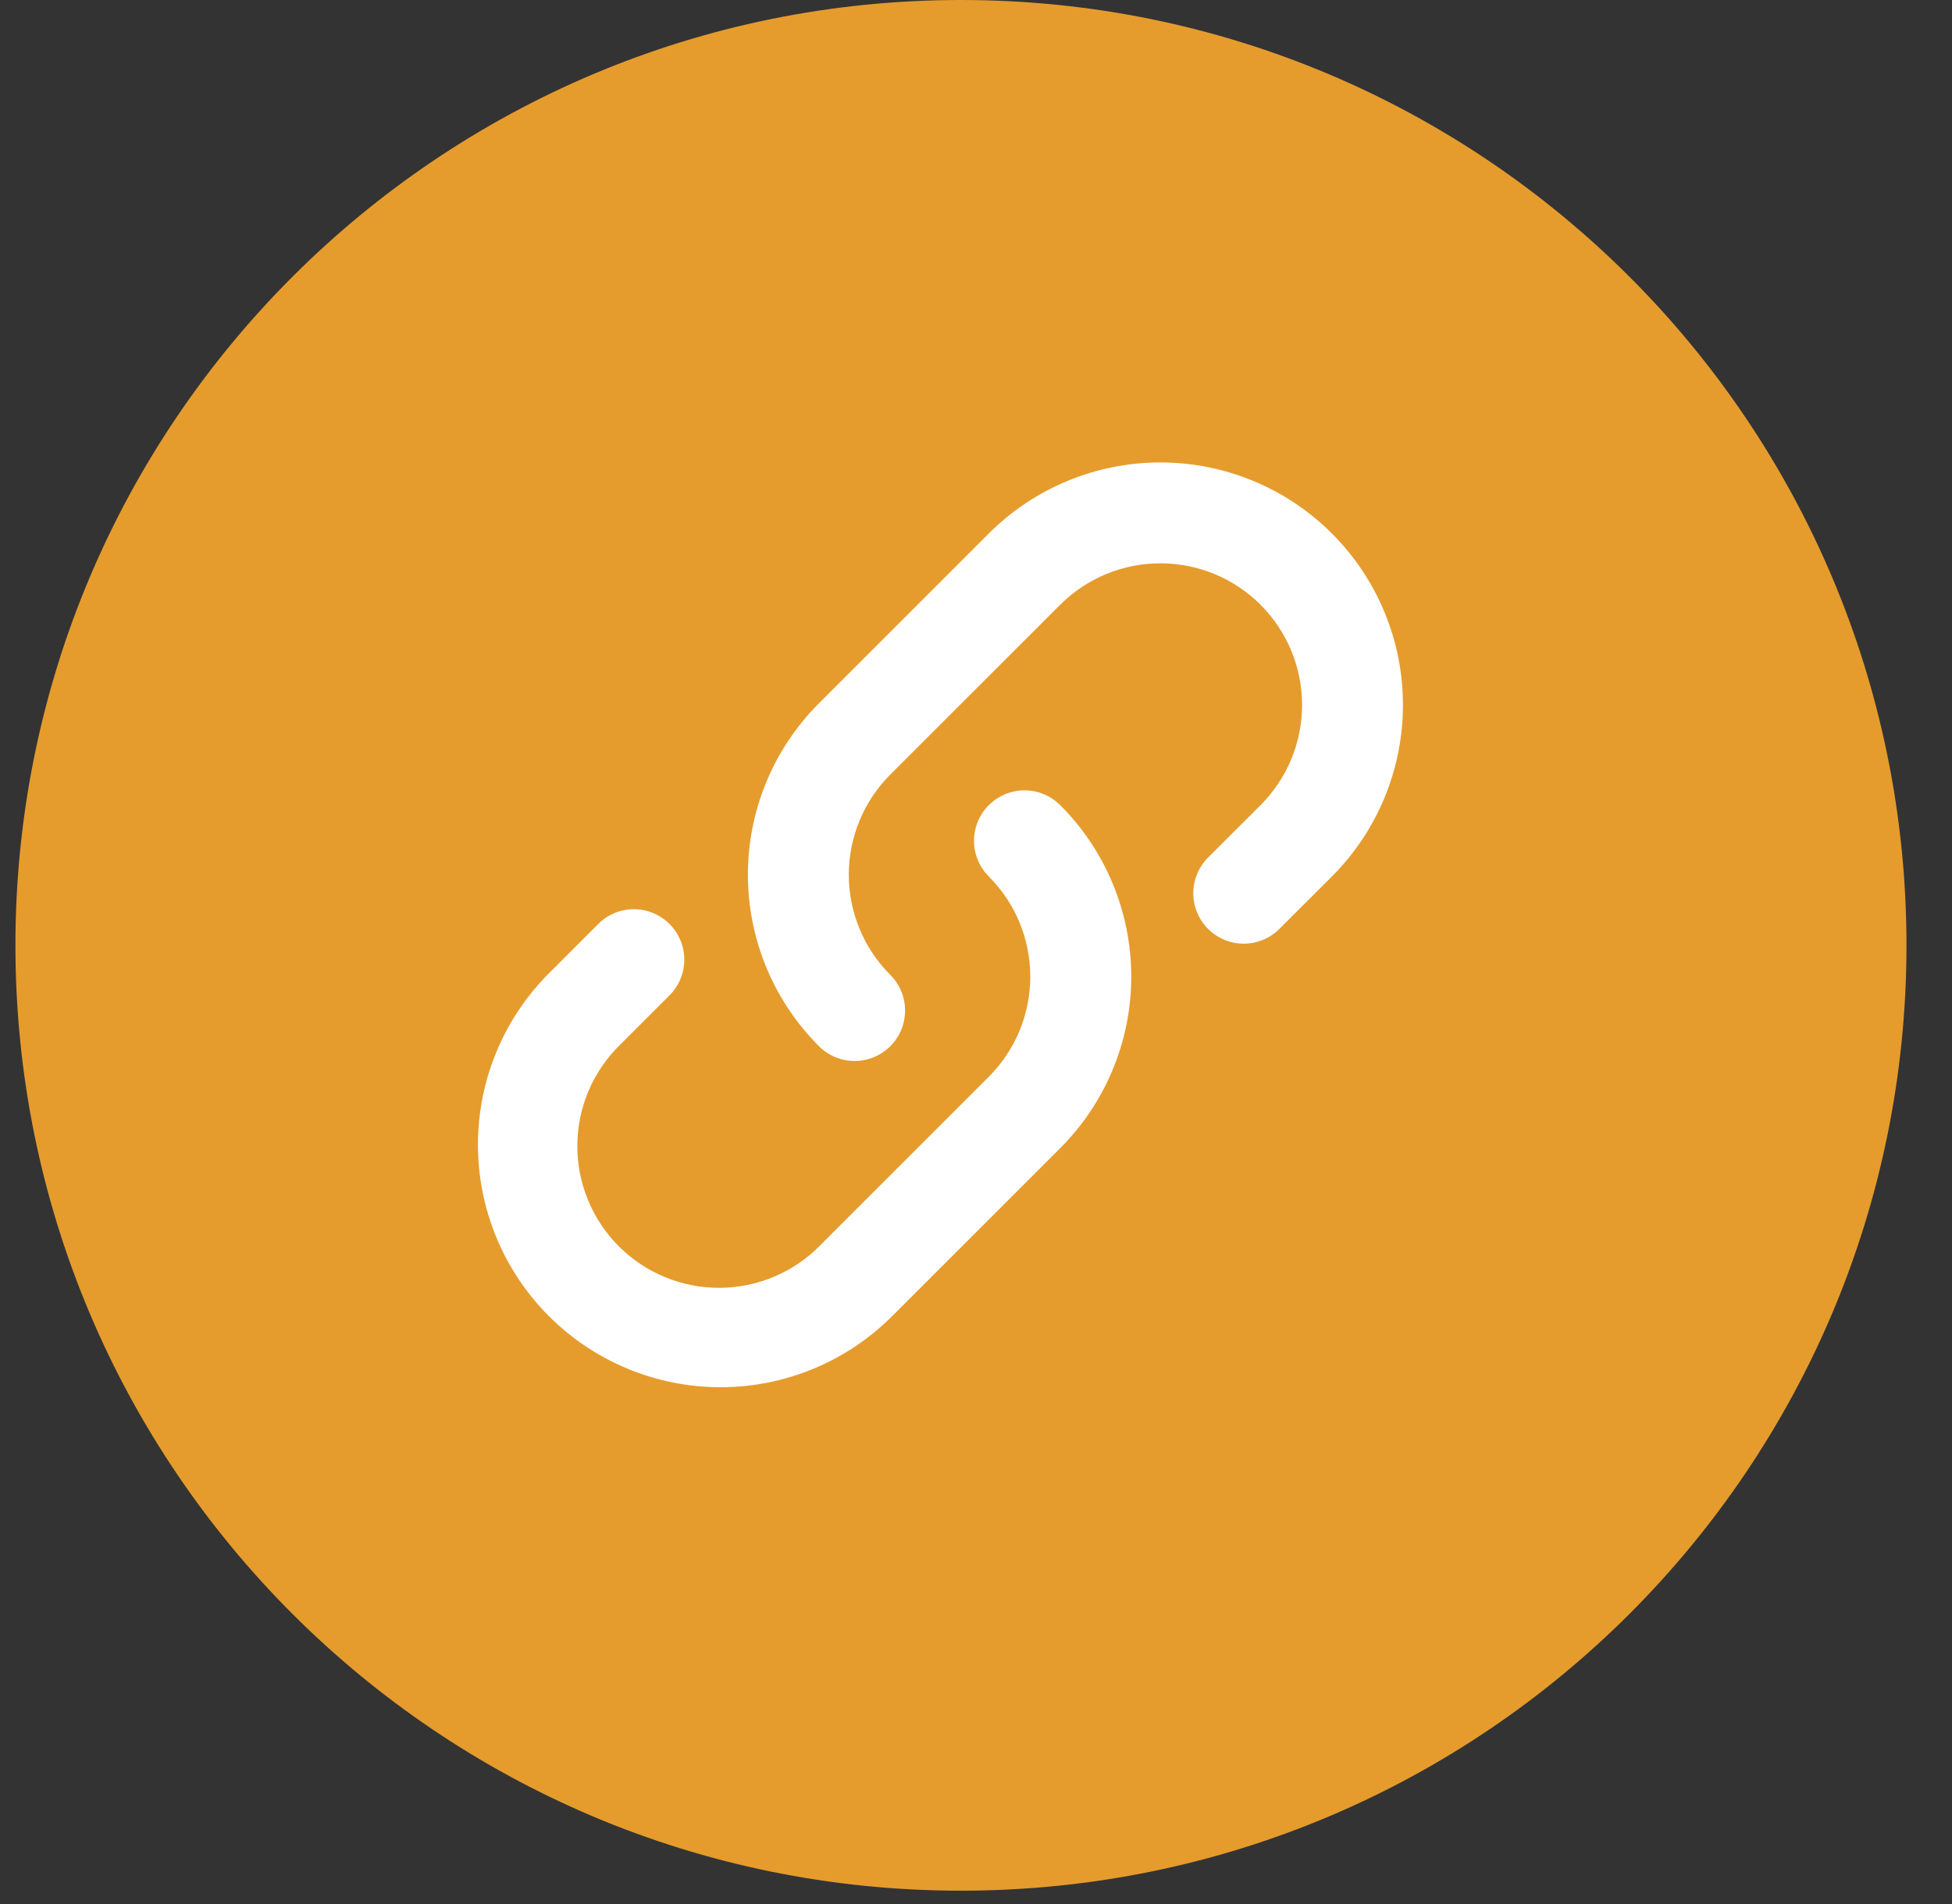
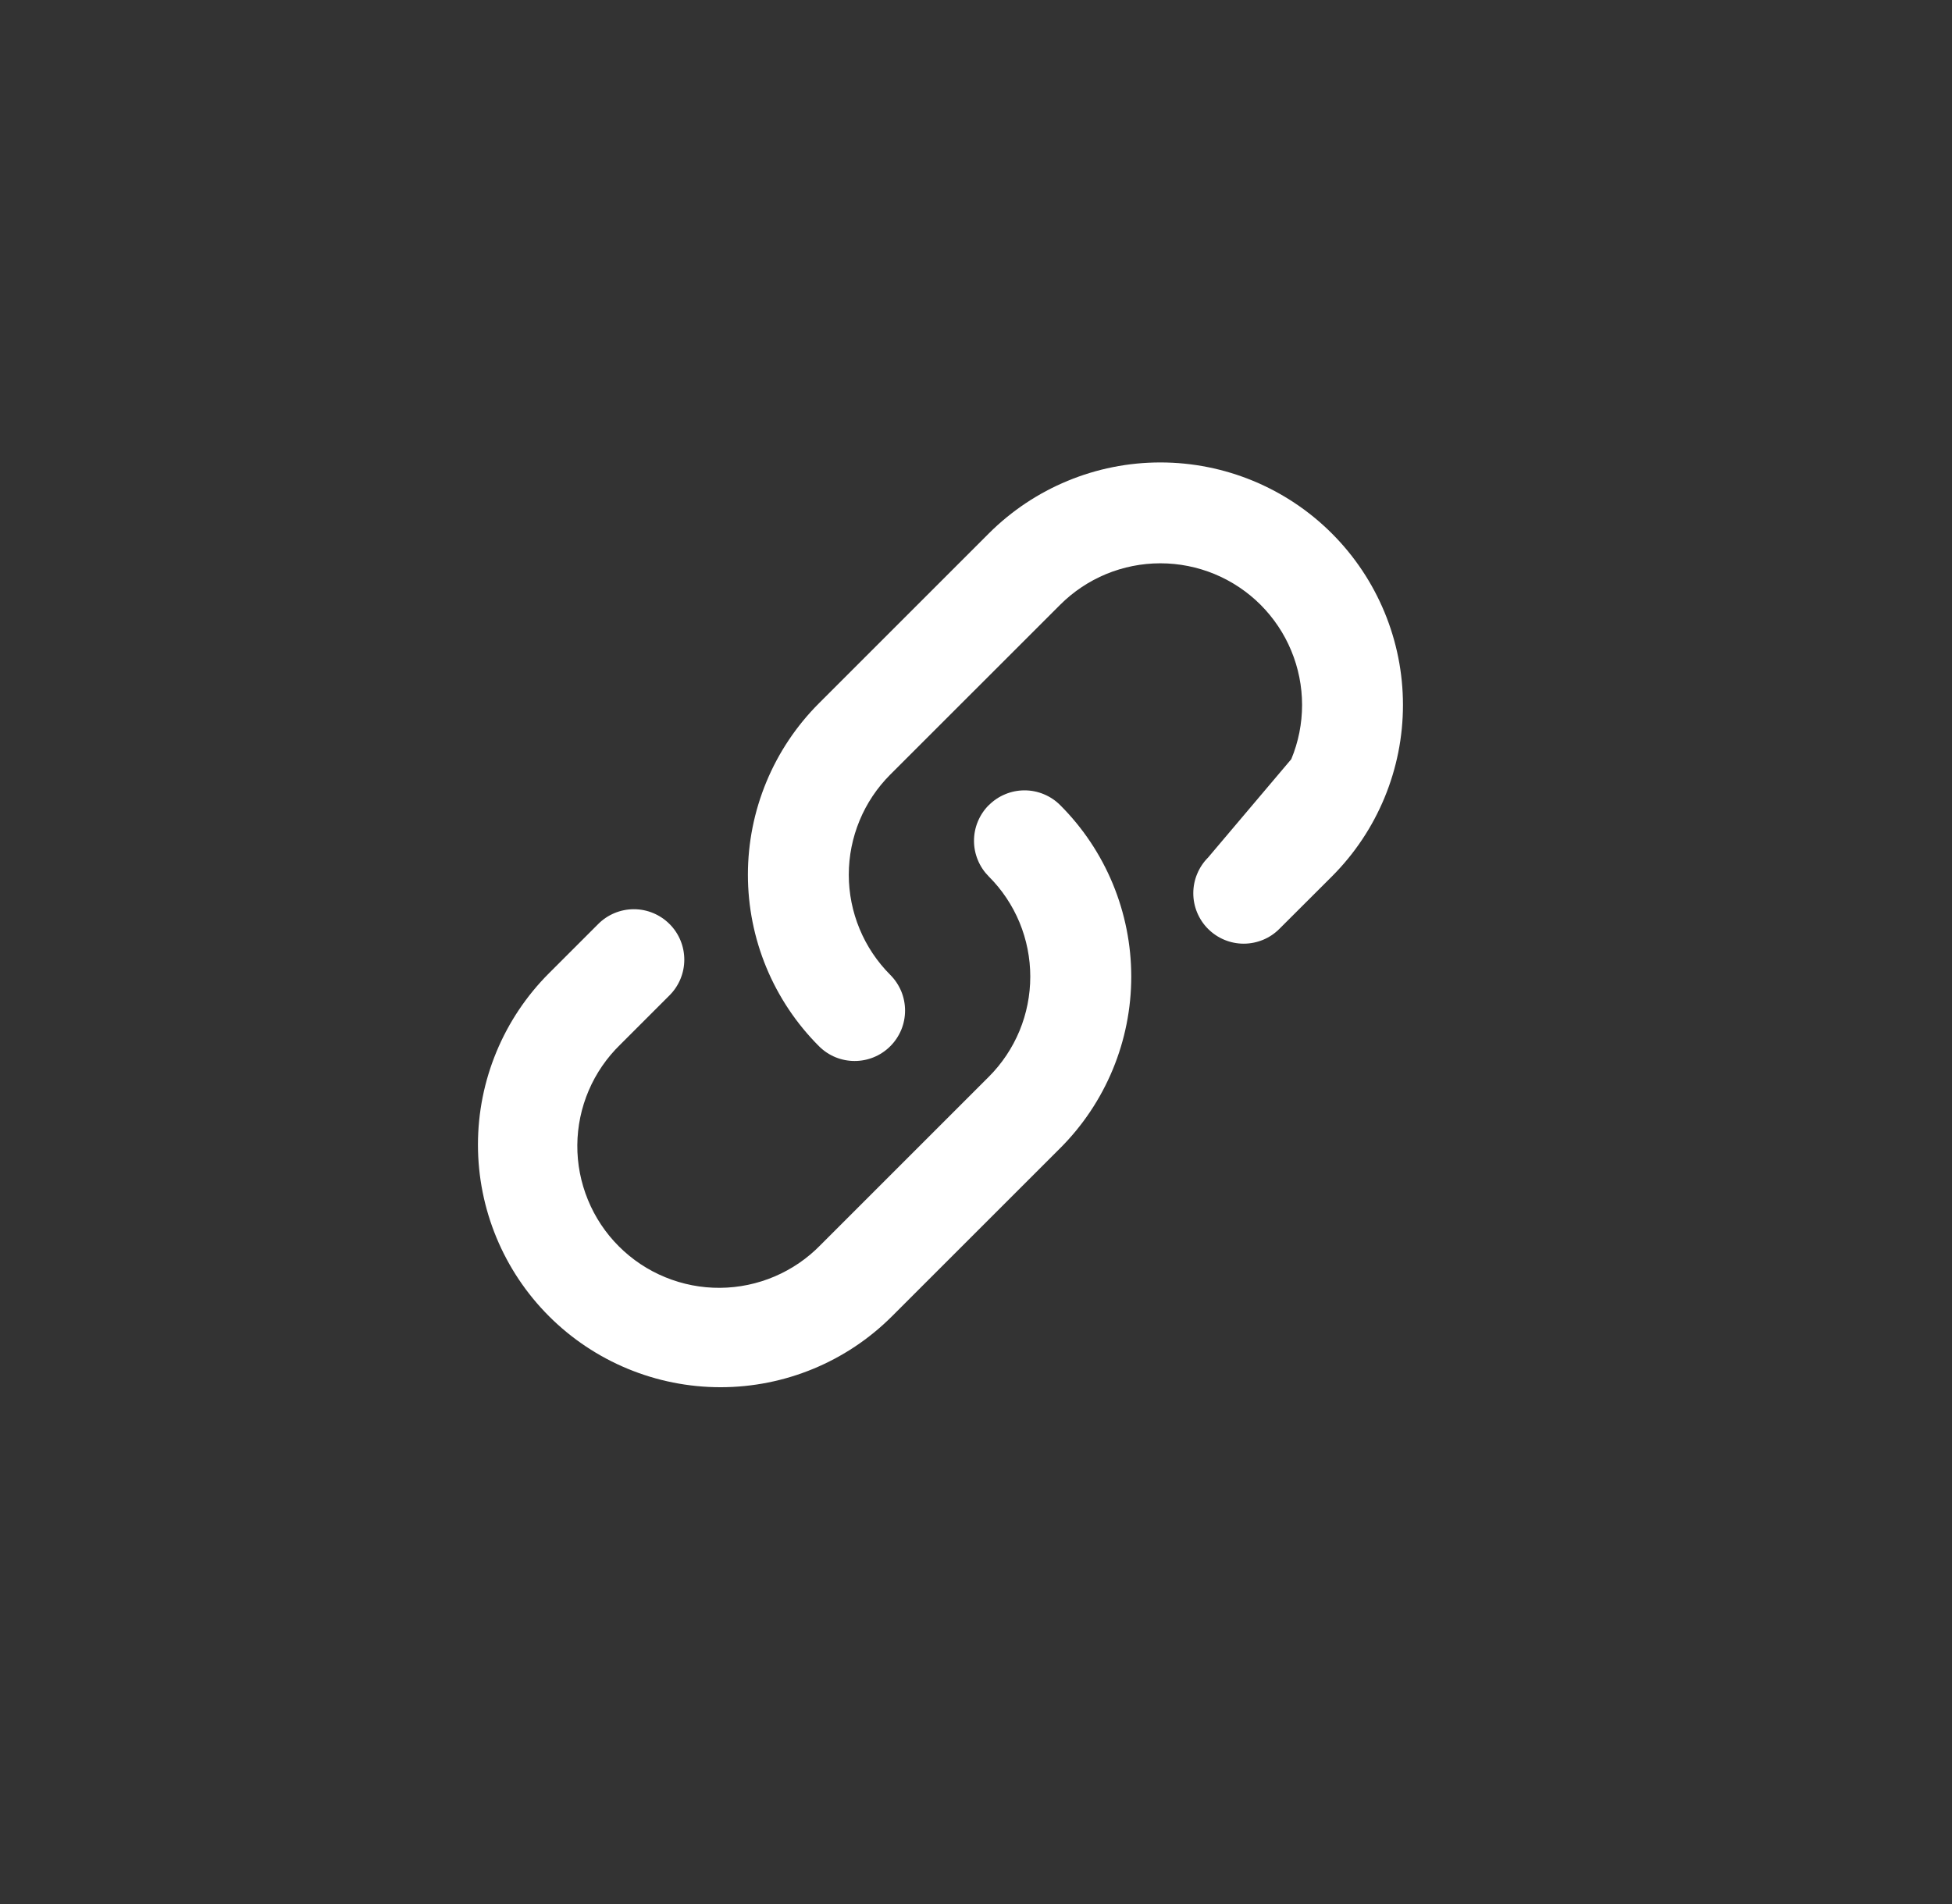
<svg xmlns="http://www.w3.org/2000/svg" width="41" height="40" viewBox="0 0 41 40" fill="none">
  <rect x="0" y="0" width="41" height="40" fill="#333333" stroke="none" />
-   <path d="M20.184 0C9.215 0 0.324 8.89 0.324 19.86C0.324 30.829 9.215 39.72 20.184 39.72C31.154 39.72 40.044 30.829 40.044 19.86C40.044 8.89 31.154 0 20.184 0Z" fill="#E59C2D" />
-   <path fill-rule="evenodd" clip-rule="evenodd" d="M18.7 21.979C18.798 21.881 18.876 21.764 18.93 21.635C18.983 21.507 19.01 21.369 19.01 21.23C19.01 21.091 18.983 20.953 18.93 20.825C18.876 20.696 18.798 20.579 18.7 20.481C18.424 20.204 18.204 19.876 18.055 19.515C17.905 19.154 17.828 18.767 17.828 18.376C17.828 17.985 17.905 17.599 18.055 17.237C18.204 16.876 18.424 16.548 18.7 16.272L22.268 12.705C22.544 12.429 22.872 12.21 23.233 12.06C23.594 11.911 23.981 11.834 24.372 11.834C24.763 11.834 25.15 11.911 25.511 12.06C25.872 12.21 26.201 12.429 26.477 12.705C26.753 12.982 26.973 13.31 27.122 13.671C27.272 14.032 27.349 14.419 27.349 14.81C27.349 15.201 27.272 15.588 27.122 15.949C26.973 16.31 26.753 16.638 26.477 16.915L25.374 18.016C25.276 18.114 25.198 18.231 25.145 18.36C25.091 18.488 25.064 18.626 25.064 18.765C25.064 18.904 25.091 19.042 25.145 19.171C25.198 19.299 25.276 19.416 25.374 19.514C25.573 19.713 25.842 19.825 26.123 19.825C26.262 19.825 26.4 19.797 26.529 19.744C26.657 19.691 26.774 19.613 26.872 19.514L27.975 18.413C28.931 17.457 29.468 16.161 29.468 14.81C29.468 13.459 28.931 12.163 27.975 11.207C27.02 10.252 25.724 9.715 24.372 9.715C23.021 9.715 21.725 10.252 20.769 11.207L17.202 14.774C16.729 15.247 16.353 15.808 16.097 16.427C15.841 17.045 15.709 17.707 15.709 18.376C15.709 19.045 15.841 19.708 16.097 20.326C16.353 20.944 16.729 21.506 17.202 21.979C17.615 22.393 18.286 22.393 18.7 21.979ZM20.768 16.915C20.67 17.013 20.592 17.13 20.539 17.258C20.485 17.387 20.458 17.524 20.458 17.664C20.458 17.803 20.485 17.94 20.539 18.069C20.592 18.198 20.67 18.314 20.768 18.413C21.045 18.689 21.264 19.017 21.414 19.378C21.563 19.739 21.64 20.126 21.64 20.517C21.64 20.908 21.563 21.295 21.414 21.656C21.264 22.017 21.045 22.345 20.768 22.622L17.237 26.153C16.962 26.436 16.634 26.661 16.271 26.816C15.908 26.971 15.518 27.052 15.124 27.055C14.729 27.058 14.338 26.982 13.973 26.832C13.608 26.683 13.277 26.462 12.998 26.183C12.719 25.904 12.498 25.572 12.349 25.207C12.199 24.842 12.123 24.451 12.126 24.057C12.129 23.662 12.21 23.273 12.365 22.91C12.52 22.547 12.746 22.219 13.029 21.944L14.063 20.91C14.262 20.711 14.373 20.442 14.373 20.161C14.373 19.88 14.262 19.61 14.063 19.412C13.864 19.213 13.595 19.101 13.314 19.101C13.033 19.101 12.763 19.213 12.565 19.412L11.531 20.446C10.576 21.401 10.039 22.697 10.039 24.048C10.039 25.4 10.576 26.696 11.531 27.651C12.487 28.607 13.783 29.143 15.134 29.143C16.486 29.143 17.782 28.607 18.737 27.651L22.269 24.12C22.742 23.647 23.117 23.085 23.373 22.467C23.629 21.849 23.761 21.186 23.761 20.517C23.761 19.848 23.629 19.186 23.373 18.567C23.117 17.949 22.742 17.388 22.269 16.915C22.17 16.816 22.053 16.738 21.925 16.685C21.796 16.631 21.659 16.604 21.52 16.604C21.38 16.604 21.243 16.631 21.114 16.685C20.985 16.738 20.869 16.816 20.77 16.915H20.768Z" fill="white" />
+   <path fill-rule="evenodd" clip-rule="evenodd" d="M18.7 21.979C18.798 21.881 18.876 21.764 18.93 21.635C18.983 21.507 19.01 21.369 19.01 21.23C19.01 21.091 18.983 20.953 18.93 20.825C18.876 20.696 18.798 20.579 18.7 20.481C18.424 20.204 18.204 19.876 18.055 19.515C17.905 19.154 17.828 18.767 17.828 18.376C17.828 17.985 17.905 17.599 18.055 17.237C18.204 16.876 18.424 16.548 18.7 16.272L22.268 12.705C22.544 12.429 22.872 12.21 23.233 12.06C23.594 11.911 23.981 11.834 24.372 11.834C24.763 11.834 25.15 11.911 25.511 12.06C25.872 12.21 26.201 12.429 26.477 12.705C26.753 12.982 26.973 13.31 27.122 13.671C27.272 14.032 27.349 14.419 27.349 14.81C27.349 15.201 27.272 15.588 27.122 15.949L25.374 18.016C25.276 18.114 25.198 18.231 25.145 18.36C25.091 18.488 25.064 18.626 25.064 18.765C25.064 18.904 25.091 19.042 25.145 19.171C25.198 19.299 25.276 19.416 25.374 19.514C25.573 19.713 25.842 19.825 26.123 19.825C26.262 19.825 26.4 19.797 26.529 19.744C26.657 19.691 26.774 19.613 26.872 19.514L27.975 18.413C28.931 17.457 29.468 16.161 29.468 14.81C29.468 13.459 28.931 12.163 27.975 11.207C27.02 10.252 25.724 9.715 24.372 9.715C23.021 9.715 21.725 10.252 20.769 11.207L17.202 14.774C16.729 15.247 16.353 15.808 16.097 16.427C15.841 17.045 15.709 17.707 15.709 18.376C15.709 19.045 15.841 19.708 16.097 20.326C16.353 20.944 16.729 21.506 17.202 21.979C17.615 22.393 18.286 22.393 18.7 21.979ZM20.768 16.915C20.67 17.013 20.592 17.13 20.539 17.258C20.485 17.387 20.458 17.524 20.458 17.664C20.458 17.803 20.485 17.94 20.539 18.069C20.592 18.198 20.67 18.314 20.768 18.413C21.045 18.689 21.264 19.017 21.414 19.378C21.563 19.739 21.64 20.126 21.64 20.517C21.64 20.908 21.563 21.295 21.414 21.656C21.264 22.017 21.045 22.345 20.768 22.622L17.237 26.153C16.962 26.436 16.634 26.661 16.271 26.816C15.908 26.971 15.518 27.052 15.124 27.055C14.729 27.058 14.338 26.982 13.973 26.832C13.608 26.683 13.277 26.462 12.998 26.183C12.719 25.904 12.498 25.572 12.349 25.207C12.199 24.842 12.123 24.451 12.126 24.057C12.129 23.662 12.21 23.273 12.365 22.91C12.52 22.547 12.746 22.219 13.029 21.944L14.063 20.91C14.262 20.711 14.373 20.442 14.373 20.161C14.373 19.88 14.262 19.61 14.063 19.412C13.864 19.213 13.595 19.101 13.314 19.101C13.033 19.101 12.763 19.213 12.565 19.412L11.531 20.446C10.576 21.401 10.039 22.697 10.039 24.048C10.039 25.4 10.576 26.696 11.531 27.651C12.487 28.607 13.783 29.143 15.134 29.143C16.486 29.143 17.782 28.607 18.737 27.651L22.269 24.12C22.742 23.647 23.117 23.085 23.373 22.467C23.629 21.849 23.761 21.186 23.761 20.517C23.761 19.848 23.629 19.186 23.373 18.567C23.117 17.949 22.742 17.388 22.269 16.915C22.17 16.816 22.053 16.738 21.925 16.685C21.796 16.631 21.659 16.604 21.52 16.604C21.38 16.604 21.243 16.631 21.114 16.685C20.985 16.738 20.869 16.816 20.77 16.915H20.768Z" fill="white" />
</svg>